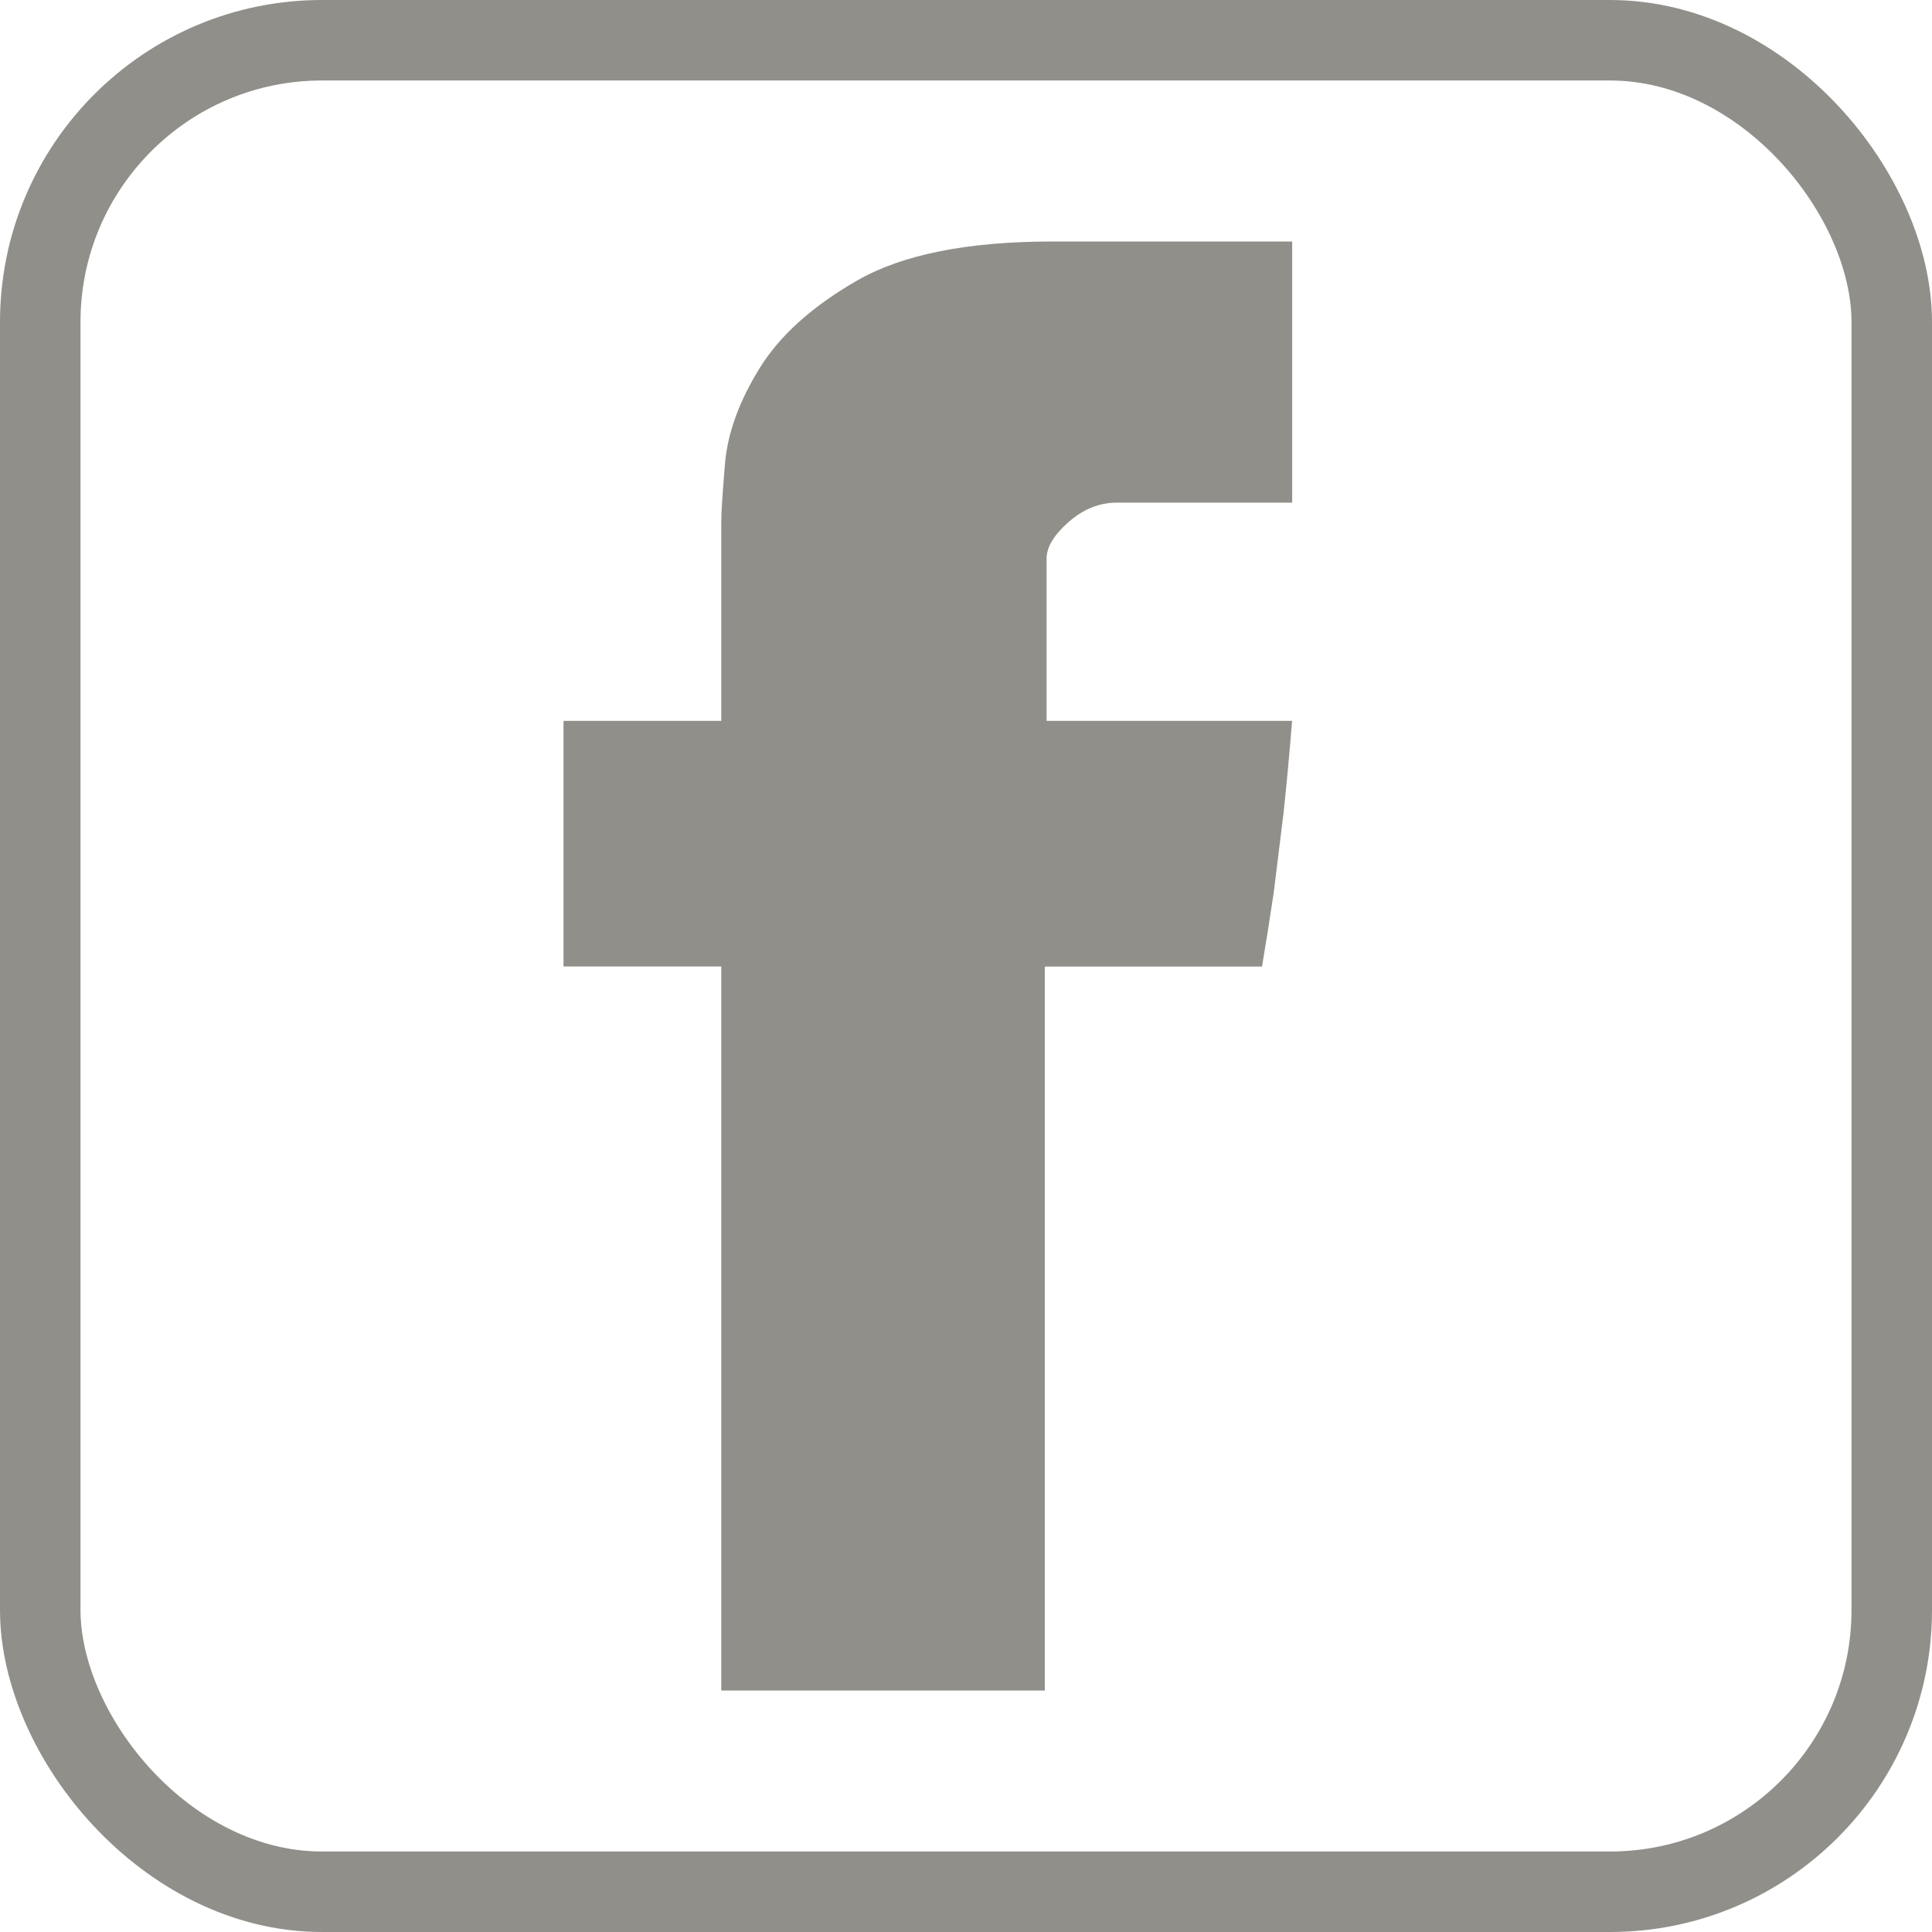
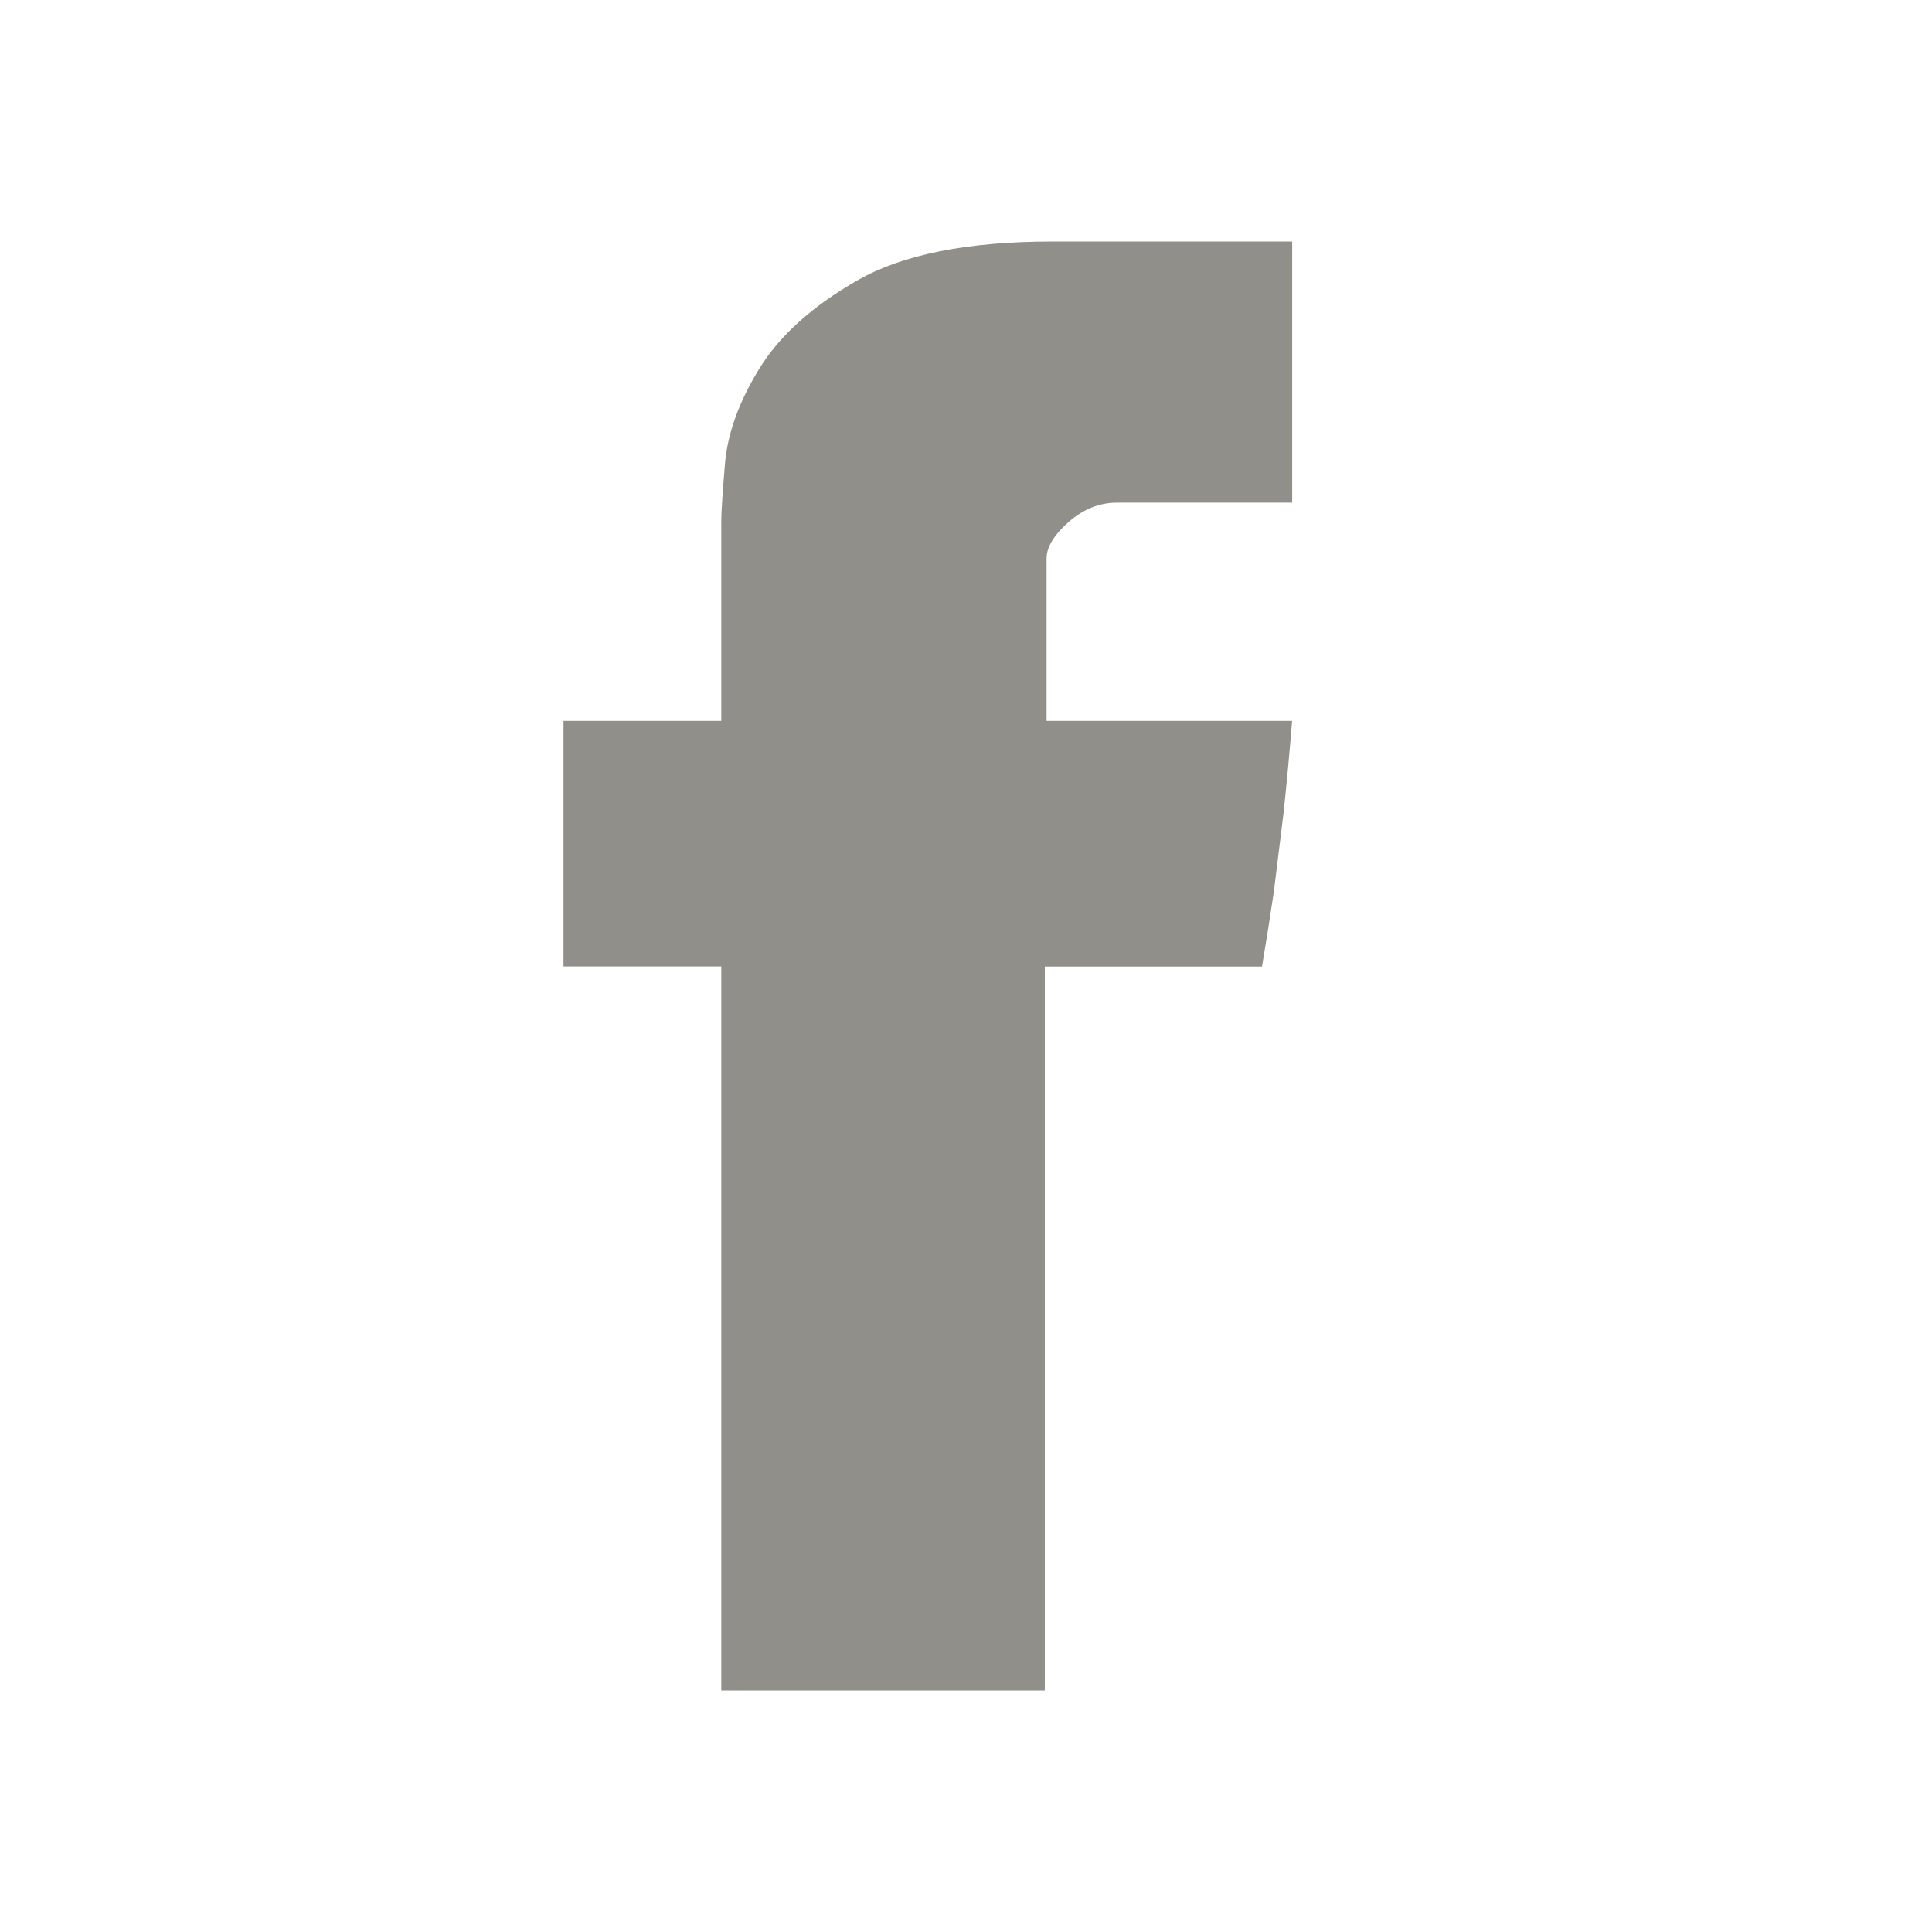
<svg xmlns="http://www.w3.org/2000/svg" width="24" height="24" viewBox="0 0 24 24" fill="none">
  <g id="Group 3">
    <g id="Group">
      <path id="Vector" d="M8.96 6.474C8.96 6.361 8.976 6.119 9.007 5.748C9.041 5.377 9.181 4.988 9.433 4.579C9.682 4.173 10.086 3.807 10.649 3.484C11.209 3.162 12.019 3 13.075 3H16.052V6.244H13.872C13.657 6.244 13.456 6.325 13.274 6.485C13.094 6.644 13.001 6.796 13.001 6.937V8.955H16.051C16.019 9.35 15.984 9.735 15.944 10.105L15.823 11.086C15.774 11.417 15.725 11.724 15.677 12.007H12.979V21H8.96V12.006H7V8.955H8.96V6.474Z" fill="#918F8A" />
    </g>
-     <rect id="Rectangle 46" x="0.5" y="0.5" width="23" height="23" rx="3.5" stroke="#918F8A" />
  </g>
</svg>